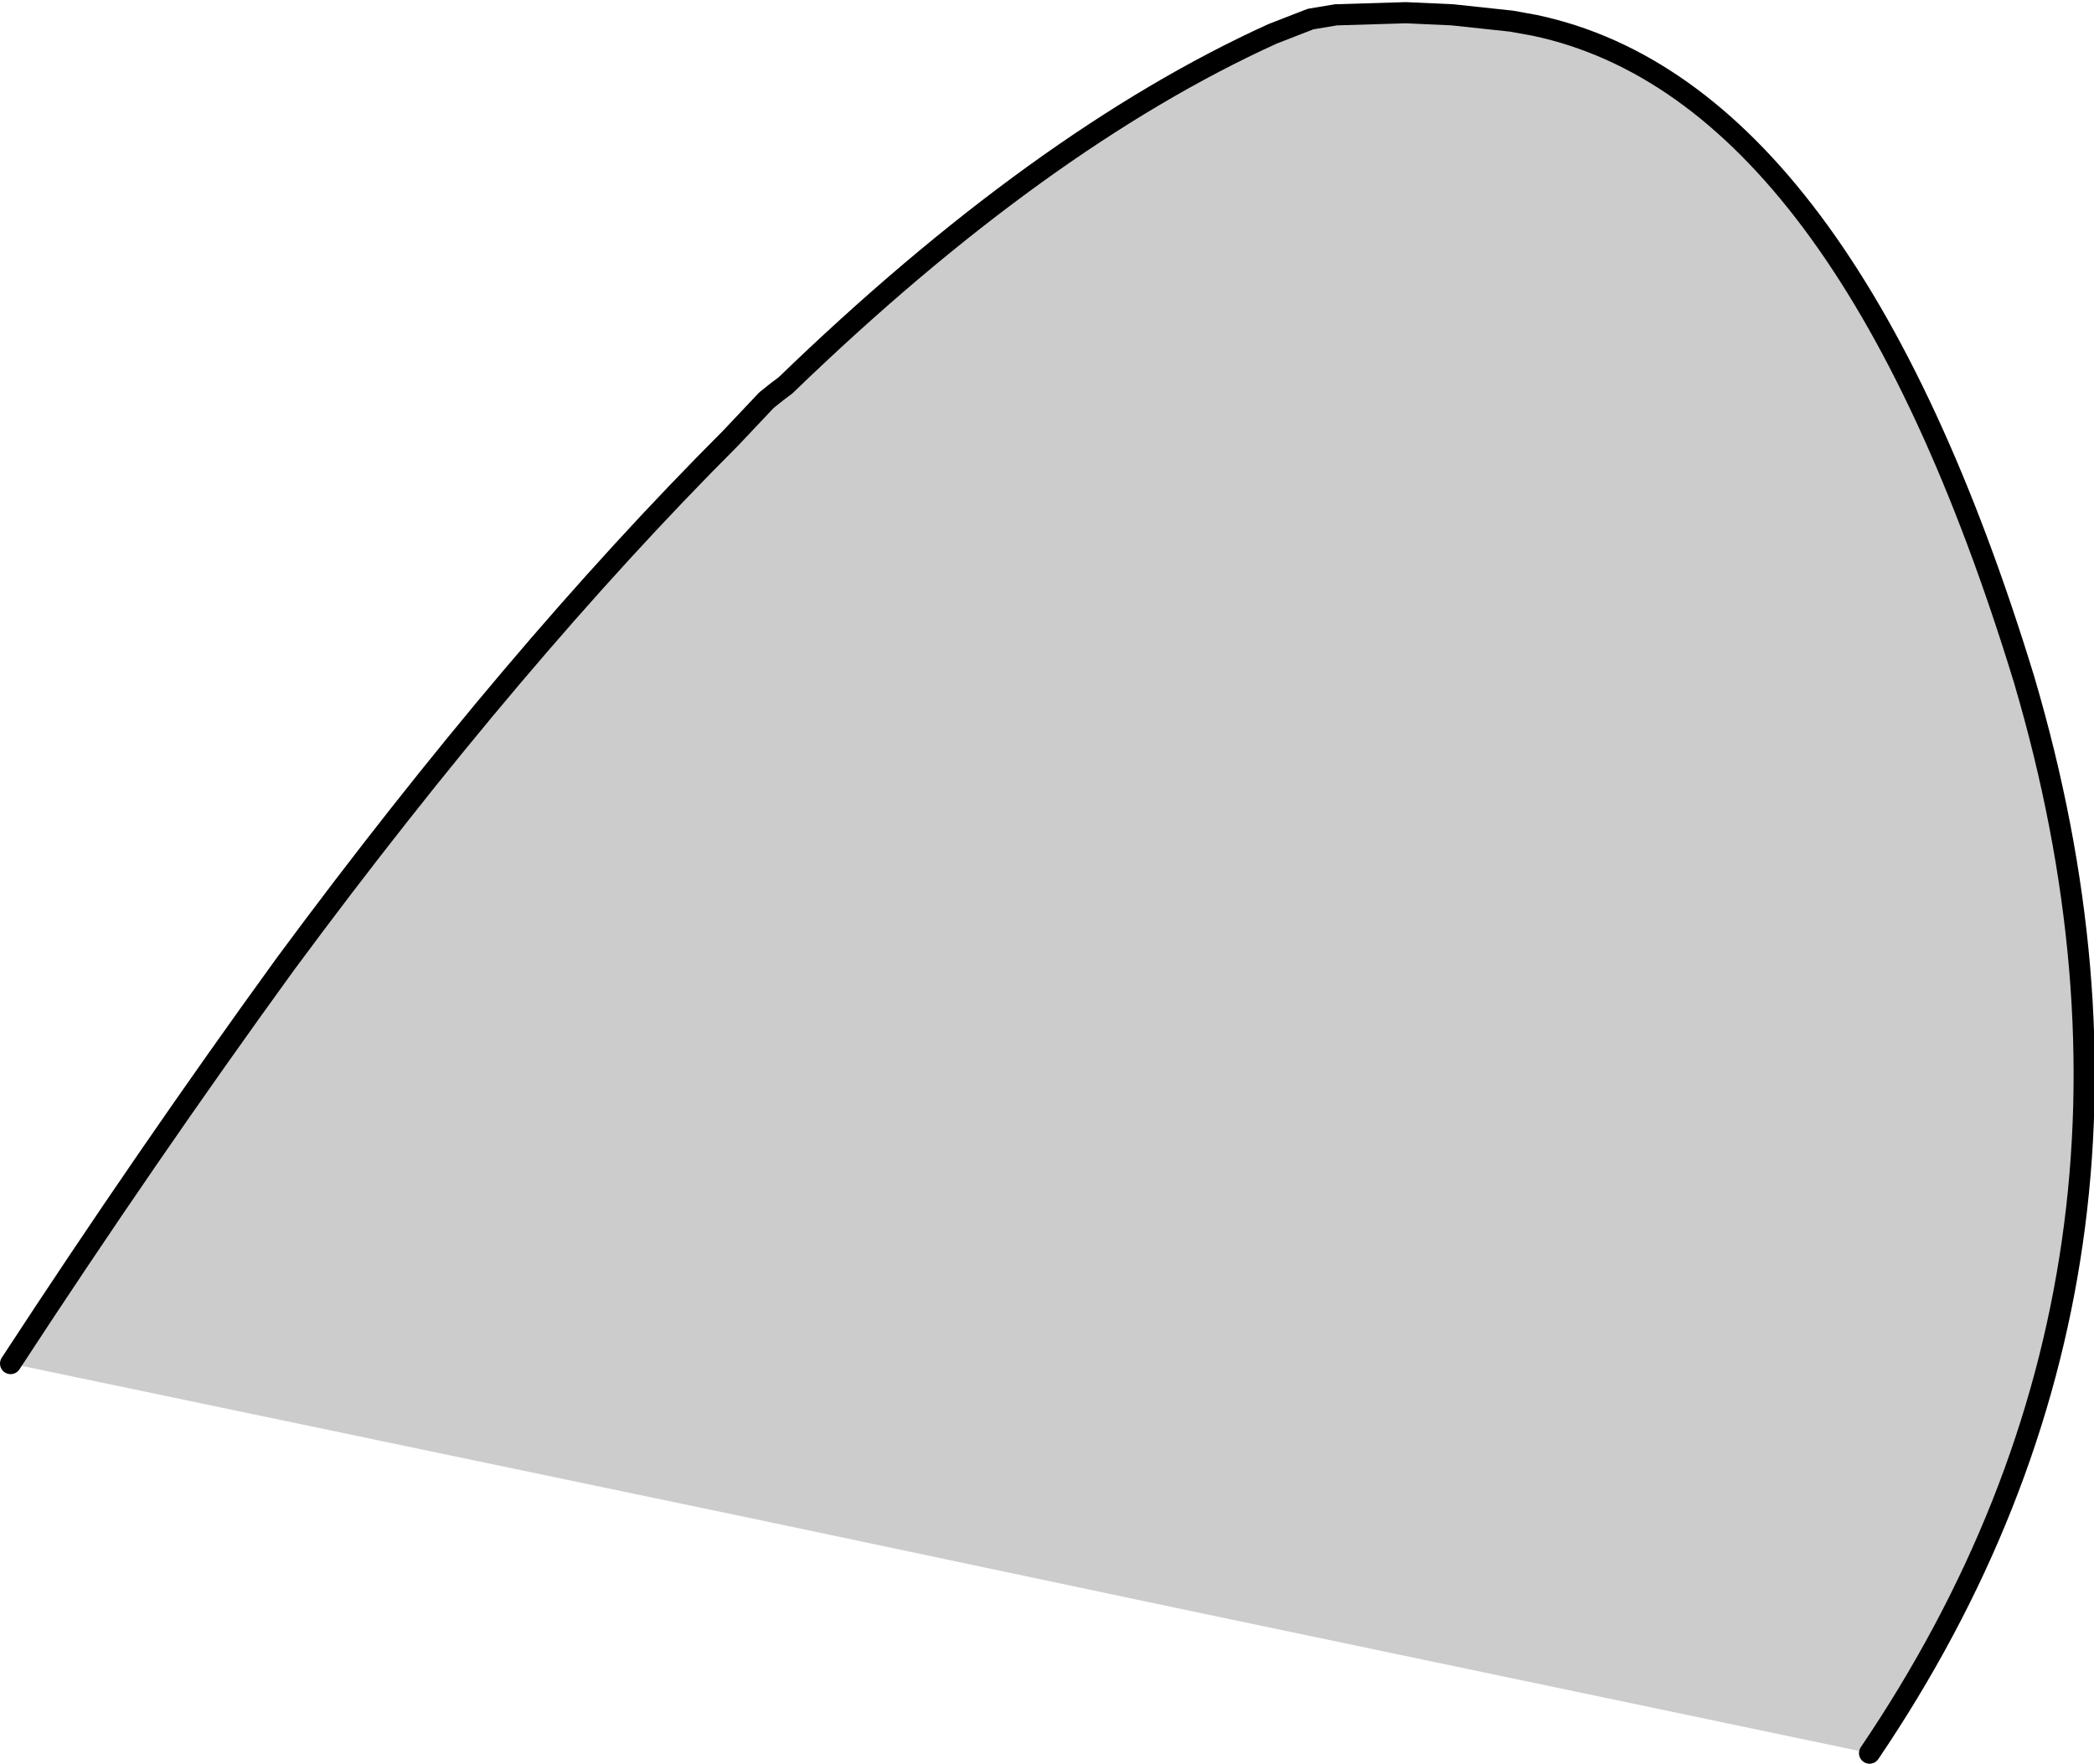
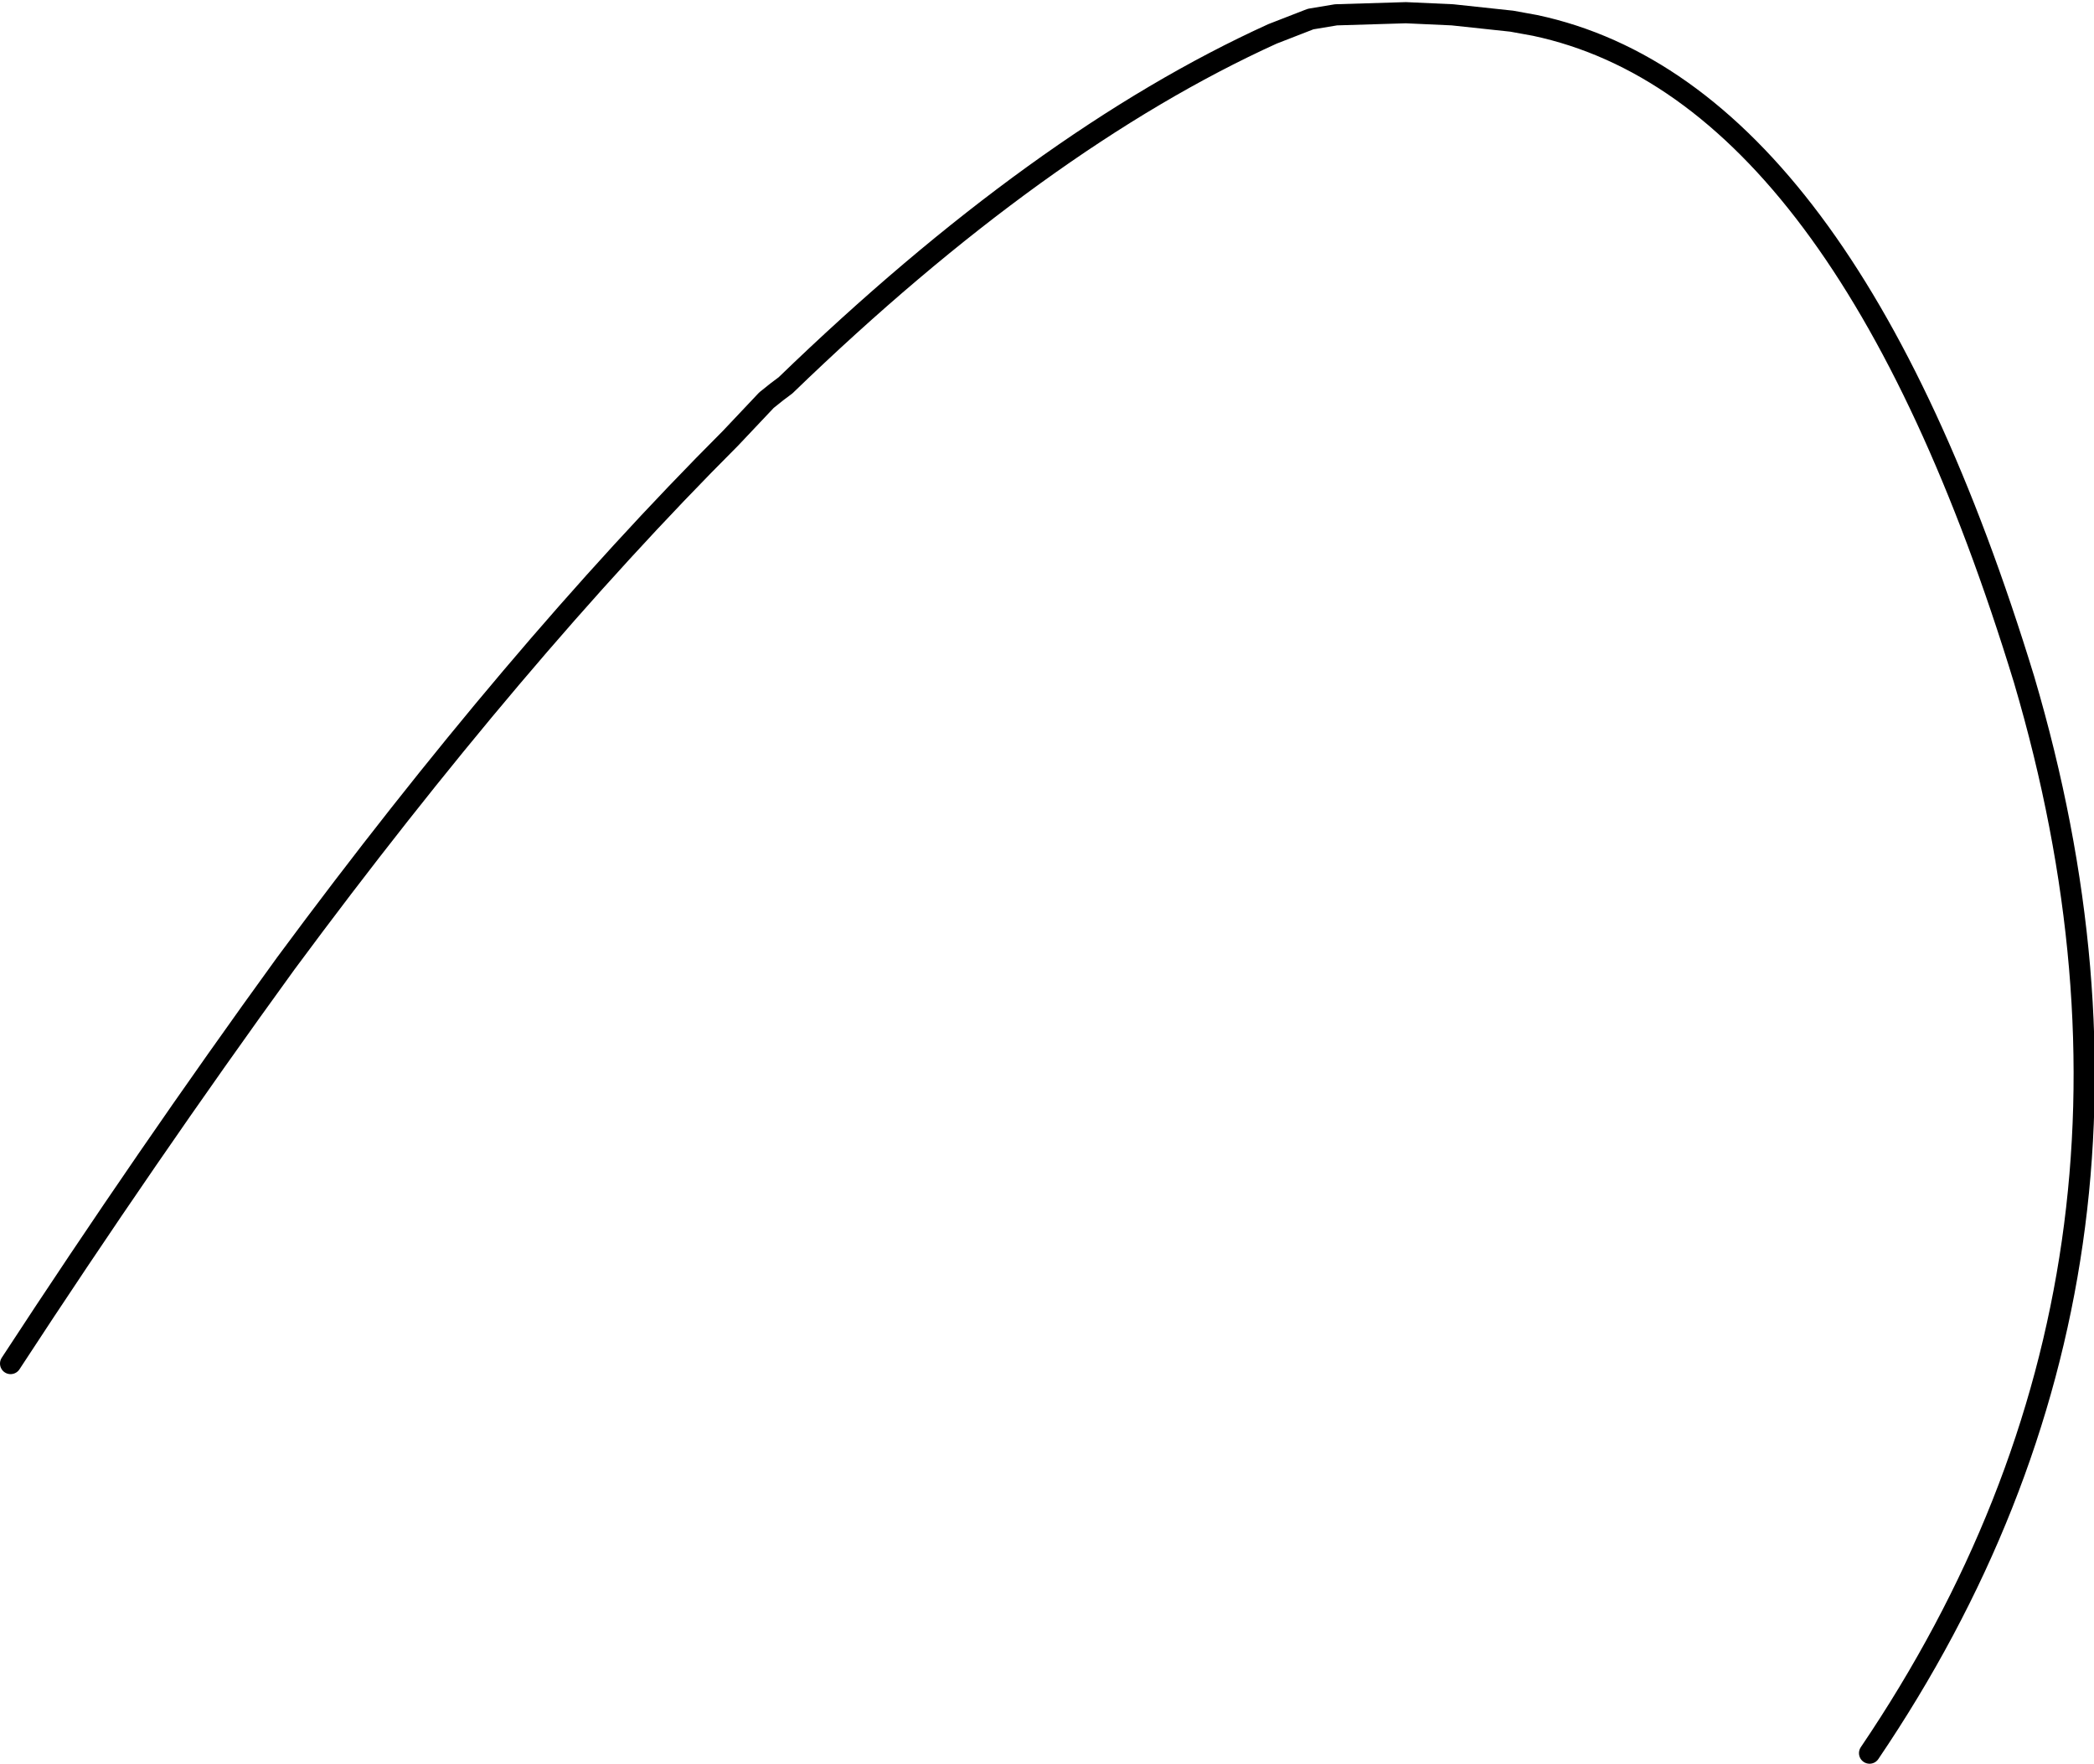
<svg xmlns="http://www.w3.org/2000/svg" height="41.65px" width="49.45px">
  <g transform="matrix(1.0, 0.0, 0.0, 1.0, -23.9, -124.05)">
-     <path d="M24.15 156.25 Q27.35 151.35 30.65 146.8 36.05 139.5 41.15 134.4 L42.0 133.5 42.25 133.3 42.45 133.15 Q48.45 127.35 53.95 124.85 L54.85 124.5 55.45 124.4 57.1 124.35 58.2 124.4 59.6 124.55 60.15 124.65 Q67.45 126.2 71.7 140.1 75.8 154.0 68.05 165.45 L52.05 162.1 42.1 160.0 24.15 156.25" fill="#cccccc" fill-rule="evenodd" stroke="none" />
    <path d="M24.15 156.25 Q27.35 151.35 30.65 146.8 36.05 139.5 41.15 134.4 L42.0 133.5 42.25 133.3 42.45 133.15 Q48.45 127.35 53.95 124.85 L54.85 124.5 55.45 124.4 57.1 124.35 58.2 124.4 59.6 124.55 60.15 124.65 Q67.45 126.2 71.7 140.1 75.8 154.0 68.05 165.45" fill="none" stroke="#000000" stroke-linecap="round" stroke-linejoin="round" stroke-width="0.5" />
  </g>
</svg>